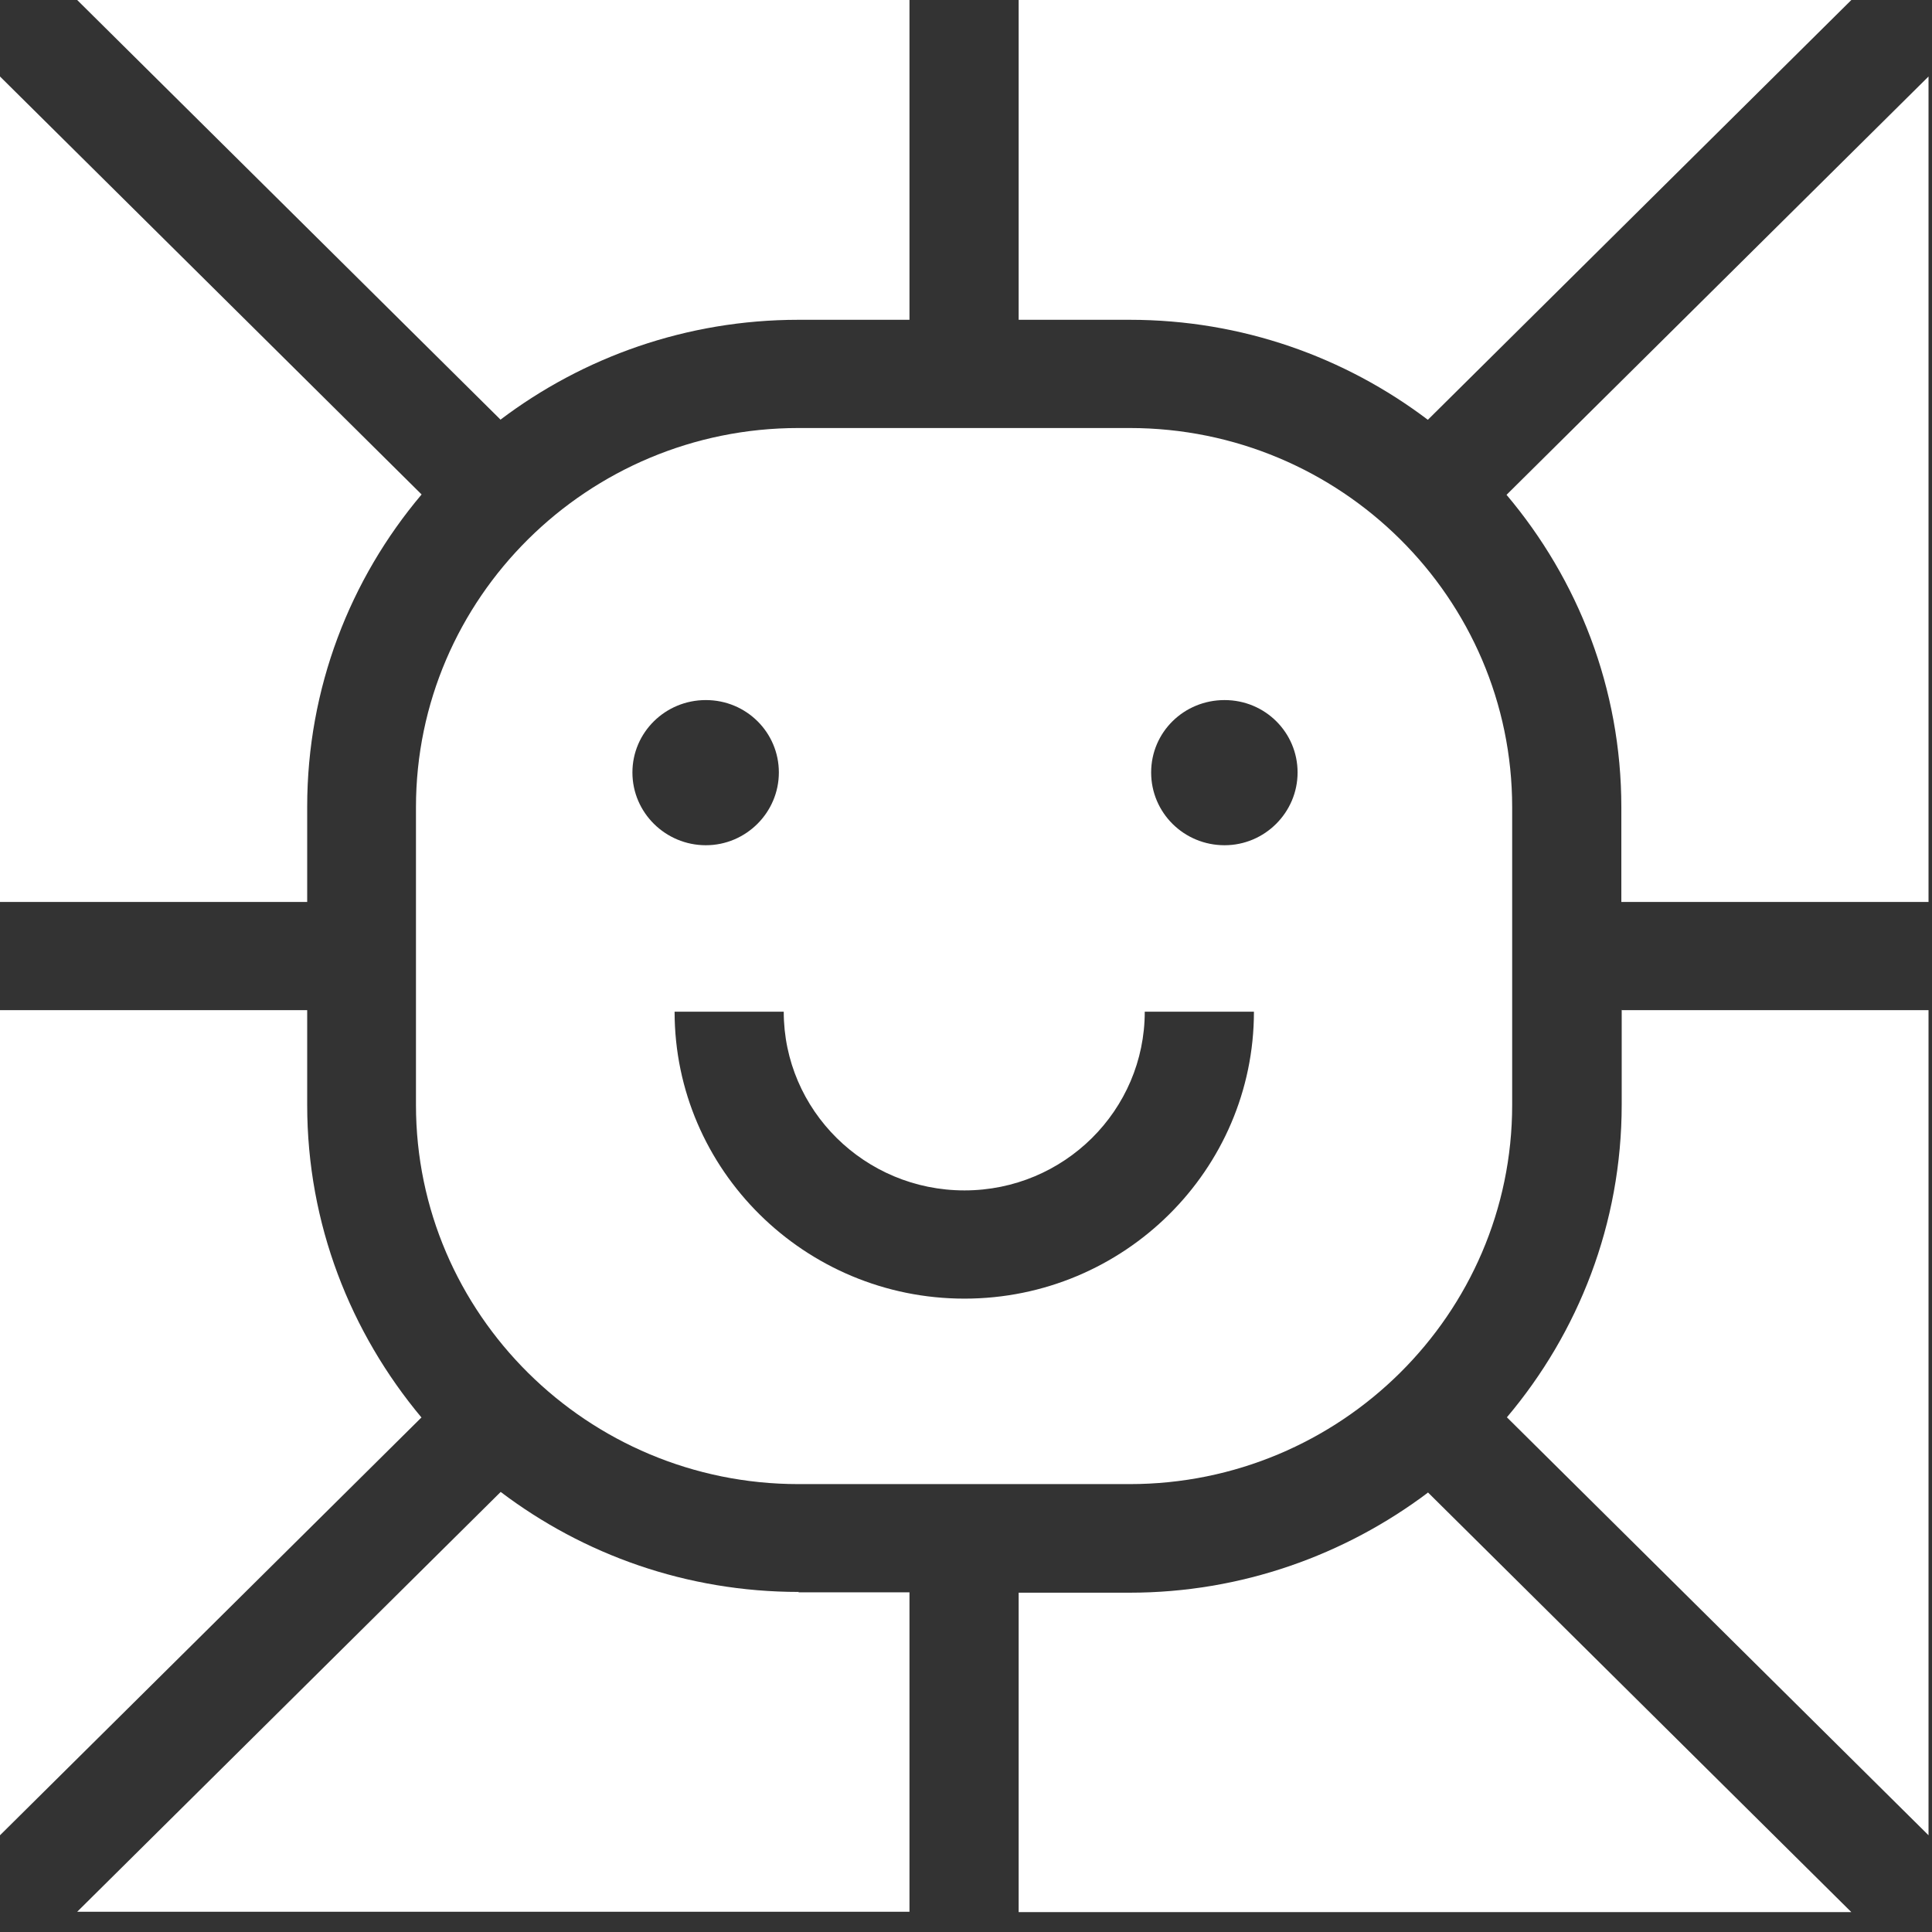
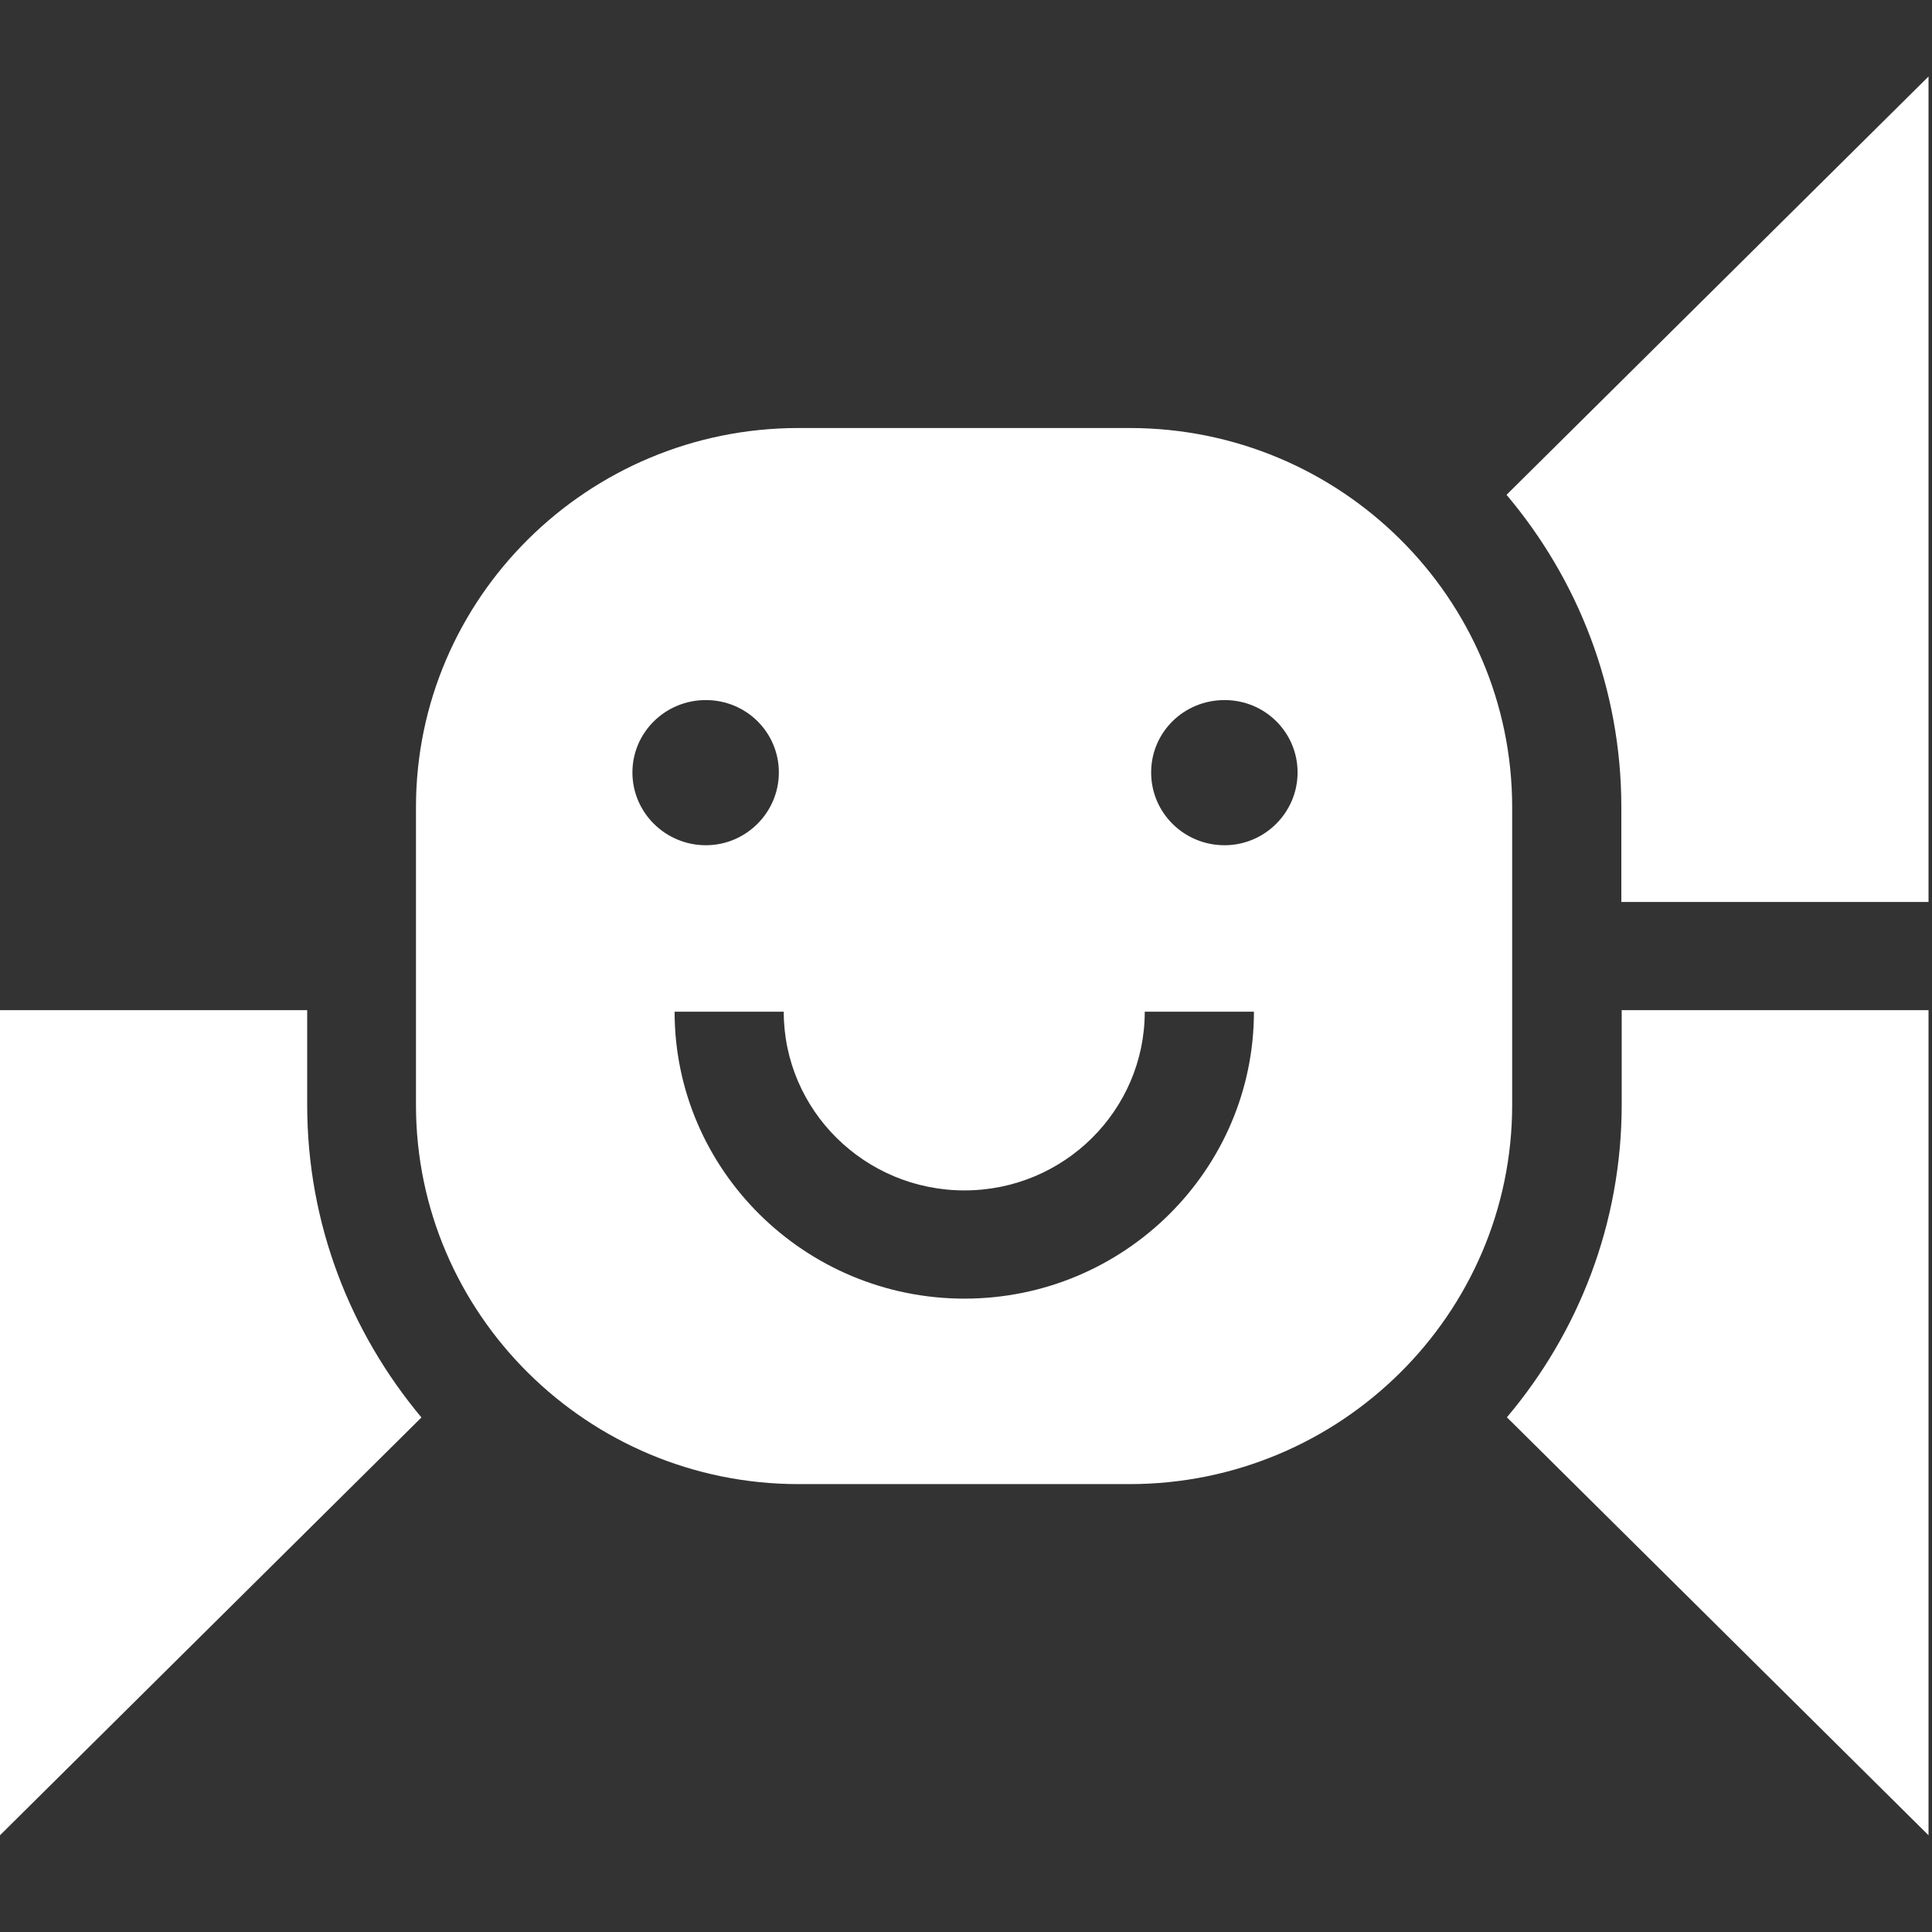
<svg xmlns="http://www.w3.org/2000/svg" width="59" height="59" viewBox="0 0 59 59" fill="none">
  <rect x="0" y="0" width="59" height="59" fill="#333333" stroke="none" />
  <path d="M12.875 43.282L0 56.046V30.849H9.381V33.744C9.381 37.379 10.703 40.695 12.875 43.293V43.282Z" fill="white" />
-   <path d="M9.381 27.544H0V2.336L12.875 15.1C10.691 17.687 9.381 21.014 9.381 24.638V27.533V27.544Z" fill="white" />
-   <path d="M15.29 12.82L2.357 0H27.774V9.766H24.383C20.968 9.766 17.807 10.906 15.278 12.82H15.29Z" fill="white" />
-   <path d="M24.383 48.627H27.774V58.382H2.357L15.29 45.561C17.819 47.476 20.968 48.615 24.394 48.615L24.383 48.627Z" fill="white" />
  <path d="M34.499 13.071H24.383C17.945 13.071 12.703 18.268 12.703 24.65V33.744C12.703 40.125 17.945 45.322 24.383 45.322H34.499C40.937 45.322 46.179 40.125 46.179 33.744V24.65C46.179 18.268 40.948 13.071 34.499 13.071ZM19.313 23.59C19.313 22.37 20.313 21.379 21.555 21.379C22.796 21.379 23.785 22.37 23.785 23.59C23.785 24.809 22.785 25.812 21.555 25.812C20.325 25.812 19.313 24.82 19.313 23.59ZM29.453 39.658C24.578 39.658 20.601 35.727 20.601 30.895H23.934C23.934 33.903 26.406 36.353 29.453 36.353C32.499 36.353 34.959 33.903 34.959 30.895H38.293C38.293 35.727 34.327 39.658 29.453 39.658ZM37.396 25.812C36.155 25.812 35.154 24.82 35.154 23.59C35.154 22.359 36.155 21.379 37.396 21.379C38.638 21.379 39.626 22.37 39.626 23.59C39.626 24.809 38.626 25.812 37.396 25.812Z" fill="white" />
-   <path d="M43.604 45.573L56.537 58.393H31.108V48.638H34.499C37.913 48.638 41.075 47.487 43.604 45.584V45.573Z" fill="white" />
-   <path d="M34.499 9.766H31.108V0H56.537L43.604 12.82C41.075 10.906 37.925 9.766 34.499 9.766Z" fill="white" />
  <path d="M58.894 2.336V27.544H49.513V24.65C49.513 21.026 48.191 17.698 46.007 15.111L58.882 2.348L58.894 2.336Z" fill="white" />
  <path d="M49.513 30.849H58.894V56.046L46.018 43.282C48.202 40.695 49.524 37.367 49.524 33.732V30.838L49.513 30.849Z" fill="white" />
</svg>